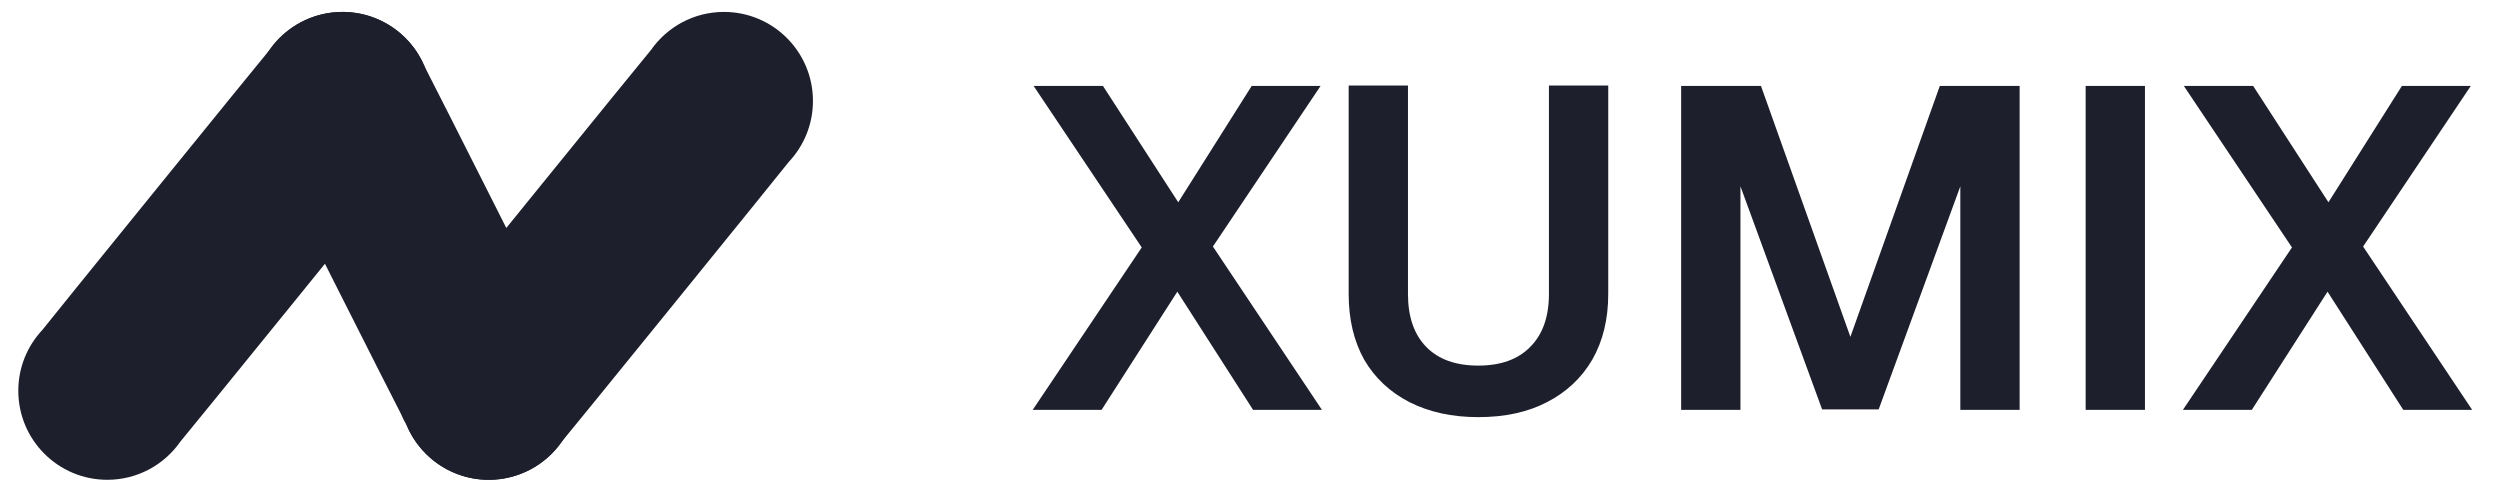
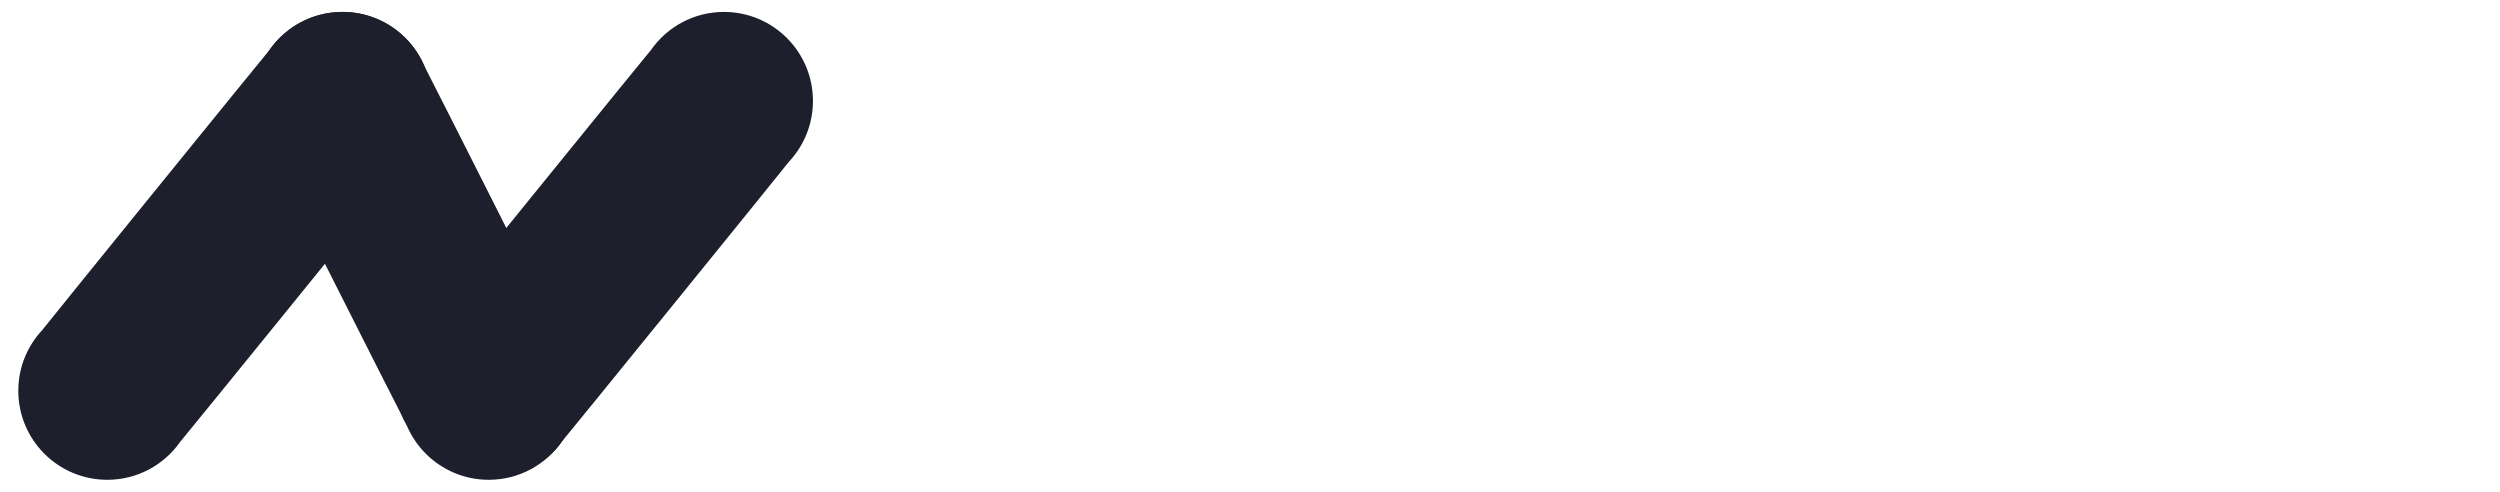
<svg xmlns="http://www.w3.org/2000/svg" width="122" height="24" viewBox="0 0 122 24" fill="none">
-   <path d="M27.575 16.831C27.494 16.637 20.832 3.435 20.723 3.253C20.372 2.413 19.756 1.675 18.91 1.179C16.84 -0.034 14.179 0.66 12.966 2.73C12.134 4.15 12.199 5.848 12.991 7.166C13.072 7.36 19.448 19.996 19.557 20.178C19.638 20.373 19.733 20.562 19.843 20.744C20.193 21.584 20.809 22.323 21.655 22.818C23.725 24.032 26.386 23.337 27.599 21.267C28.432 19.847 28.366 18.149 27.575 16.831Z" fill="#1D1F2C" />
+   <path d="M27.575 16.831C27.494 16.637 20.832 3.435 20.723 3.253C20.372 2.413 19.756 1.675 18.91 1.179C16.84 -0.034 14.179 0.66 12.966 2.73C12.134 4.15 12.199 5.848 12.991 7.166C13.072 7.36 19.448 19.996 19.557 20.178C19.638 20.373 19.733 20.562 19.843 20.744C23.725 24.032 26.386 23.337 27.599 21.267C28.432 19.847 28.366 18.149 27.575 16.831Z" fill="#1D1F2C" />
  <path d="M19.881 7.897C20.61 7.12 21.057 6.076 21.057 4.926C21.057 2.527 19.112 0.582 16.713 0.582C15.238 0.582 13.935 1.318 13.15 2.443C13.007 2.595 2.189 15.927 2.069 16.099C1.34 16.876 0.893 17.92 0.893 19.07C0.893 21.469 2.837 23.414 5.237 23.414C6.712 23.414 8.015 22.678 8.8 21.553C8.943 21.401 19.76 8.069 19.881 7.897Z" fill="#1D1F2C" />
  <path d="M38.496 7.897C39.225 7.12 39.672 6.076 39.672 4.926C39.672 2.527 37.728 0.582 35.328 0.582C33.853 0.582 32.55 1.318 31.765 2.443C31.622 2.595 20.805 15.927 20.684 16.099C19.955 16.876 19.508 17.92 19.508 19.07C19.508 21.469 21.453 23.414 23.852 23.414C25.327 23.414 26.63 22.678 27.415 21.553C27.559 21.401 38.376 8.069 38.496 7.897Z" fill="#1D1F2C" />
-   <path d="M50.397 20L55.717 12.075L50.441 4.195H53.825L57.498 9.871L61.082 4.195H64.443L59.19 12.031L64.51 20H61.149L57.453 14.234L53.758 20H50.397ZM72.137 20.356C70.861 20.356 69.741 20.111 68.776 19.622C67.826 19.132 67.091 18.442 66.572 17.551C66.067 16.646 65.815 15.578 65.815 14.346V4.173H68.709V14.346C68.709 15.459 69.006 16.32 69.6 16.928C70.193 17.537 71.039 17.841 72.137 17.841C73.236 17.841 74.082 17.537 74.675 16.928C75.284 16.32 75.588 15.459 75.588 14.346V4.173H78.482V14.346C78.482 15.578 78.222 16.646 77.703 17.551C77.183 18.442 76.448 19.132 75.499 19.622C74.564 20.111 73.443 20.356 72.137 20.356ZM82.04 20V4.195H85.936L90.299 16.438L94.662 4.195H98.558V20H95.664V9.092L91.679 19.978H88.919L84.934 9.092V20H82.04ZM101.78 20V4.195H104.674V20H101.78ZM106.527 20L111.848 12.075L106.572 4.195H109.955L113.628 9.871L117.212 4.195H120.574L115.32 12.031L120.641 20H117.279L113.584 14.234L109.889 20H106.527Z" fill="#1D1F2C" />
</svg>